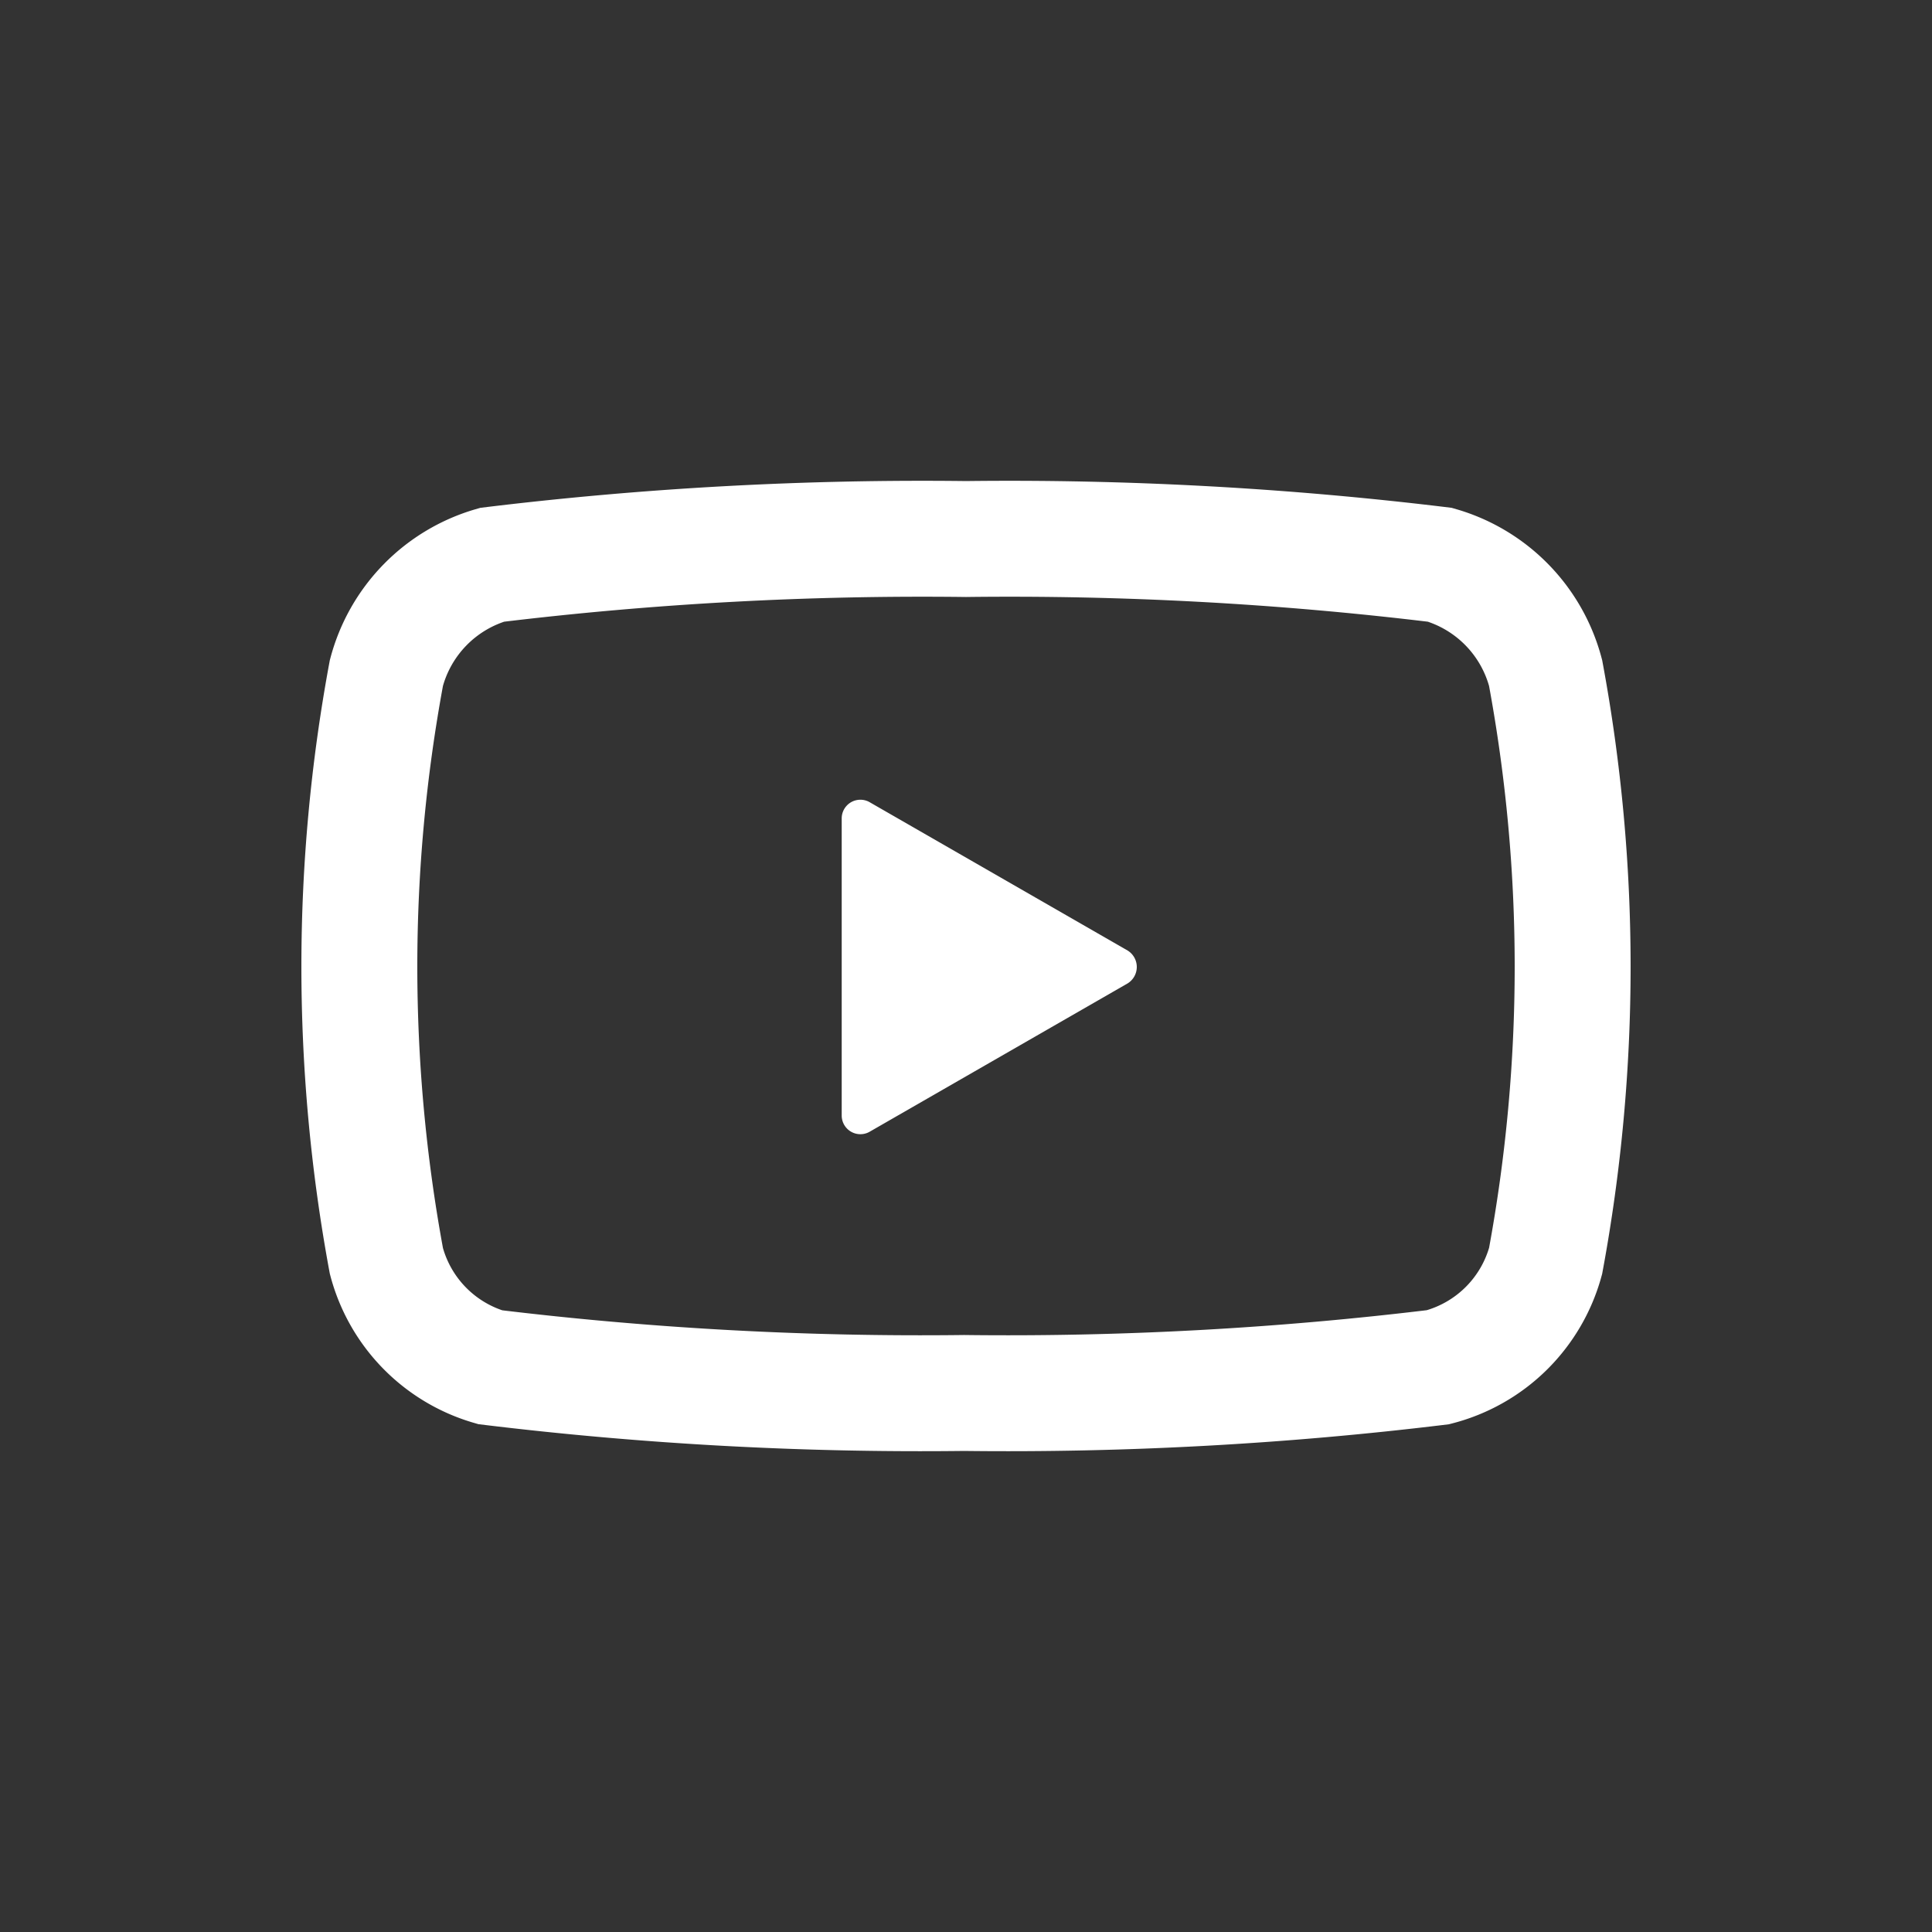
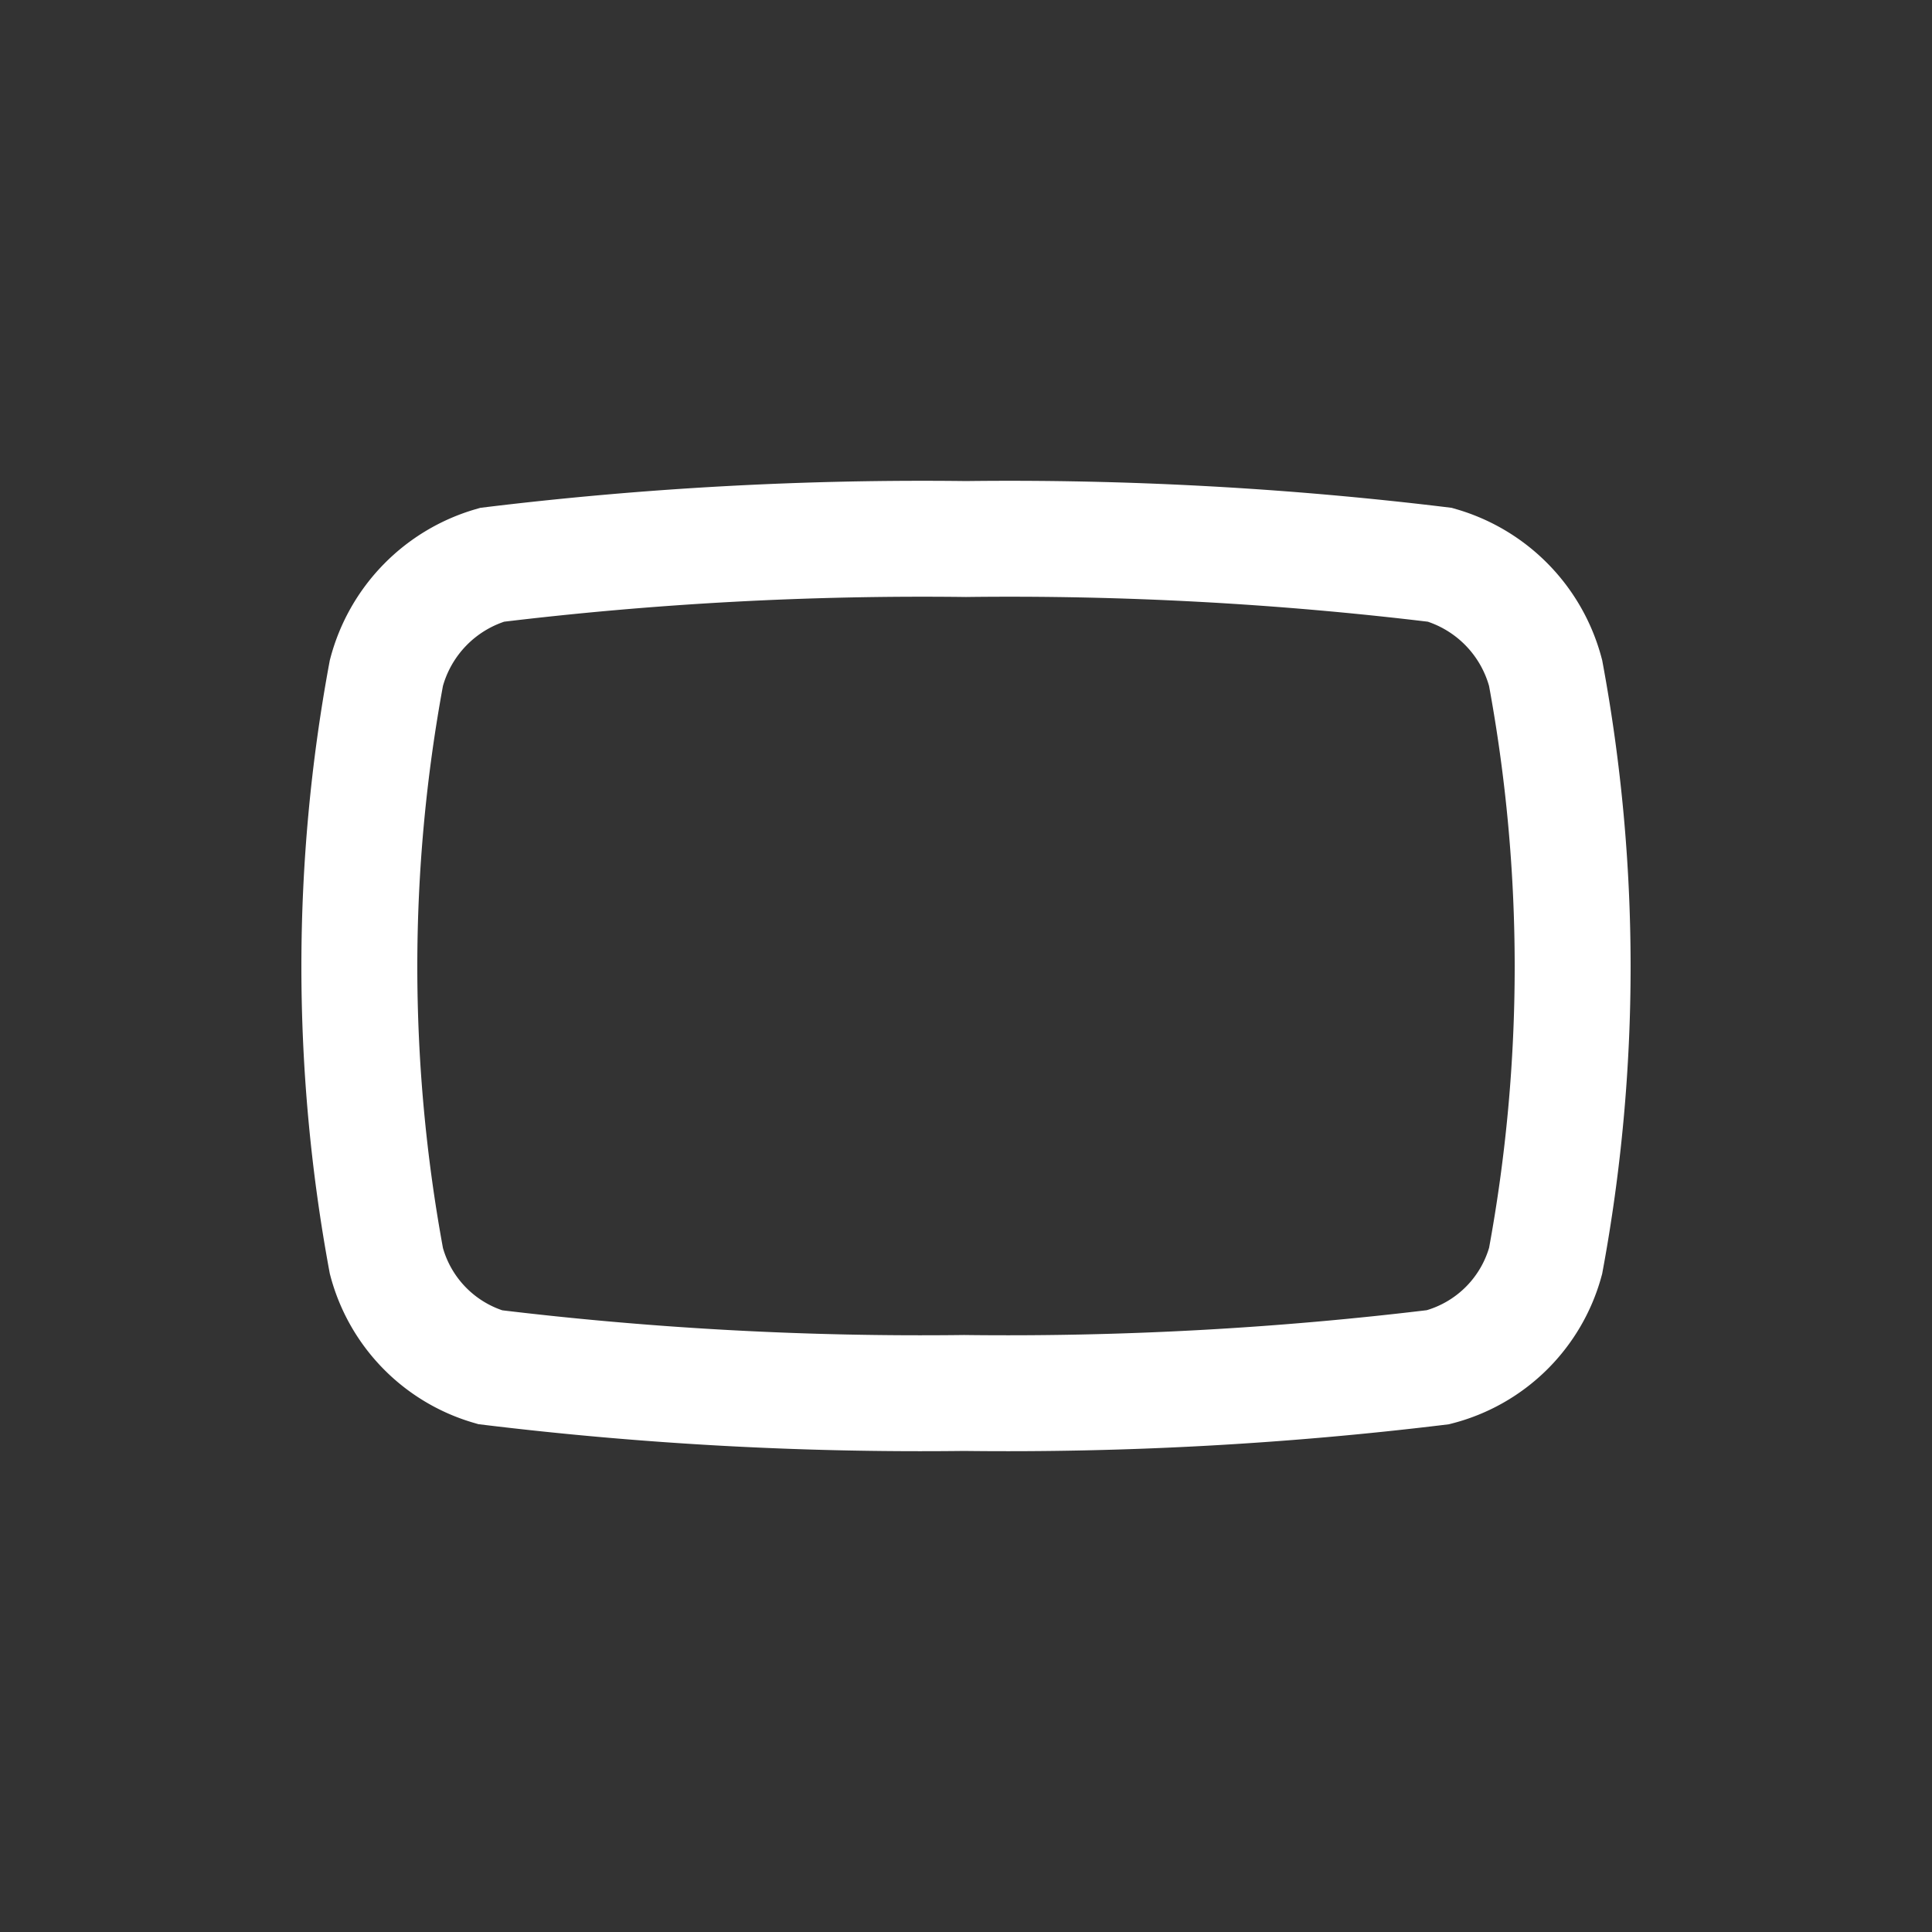
<svg xmlns="http://www.w3.org/2000/svg" viewBox="0 0 30 30">
  <rect x="0" y="0" width="30" height="30" fill="#333333" stroke="none" />
  <defs>
    <style>.cls-1{fill:none;stroke:#fff;stroke-miterlimit:10;stroke-width:1.8px;}.cls-2{fill:#fff;}</style>
  </defs>
  <g id="Layer_2" data-name="Layer 2">
    <path class="cls-1" d="M24,19.58a2.34,2.34,0,0,1-1.67,1.65,55.42,55.42,0,0,1-7.36.4,55.42,55.42,0,0,1-7.36-.4A2.34,2.34,0,0,1,6,19.58,25.12,25.12,0,0,1,5.58,15,25,25,0,0,1,6,10.45,2.38,2.38,0,0,1,7.64,8.77,55.42,55.42,0,0,1,15,8.37a55.42,55.42,0,0,1,7.36.4A2.38,2.38,0,0,1,24,10.45,25,25,0,0,1,24.42,15,25.12,25.12,0,0,1,24,19.58Z" />
-     <path class="cls-2" d="M13.51,12.46a.29.29,0,0,0-.44.25v4.61a.29.29,0,0,0,.44.25l4-2.3a.3.3,0,0,0,0-.51Z" />
  </g>
</svg>